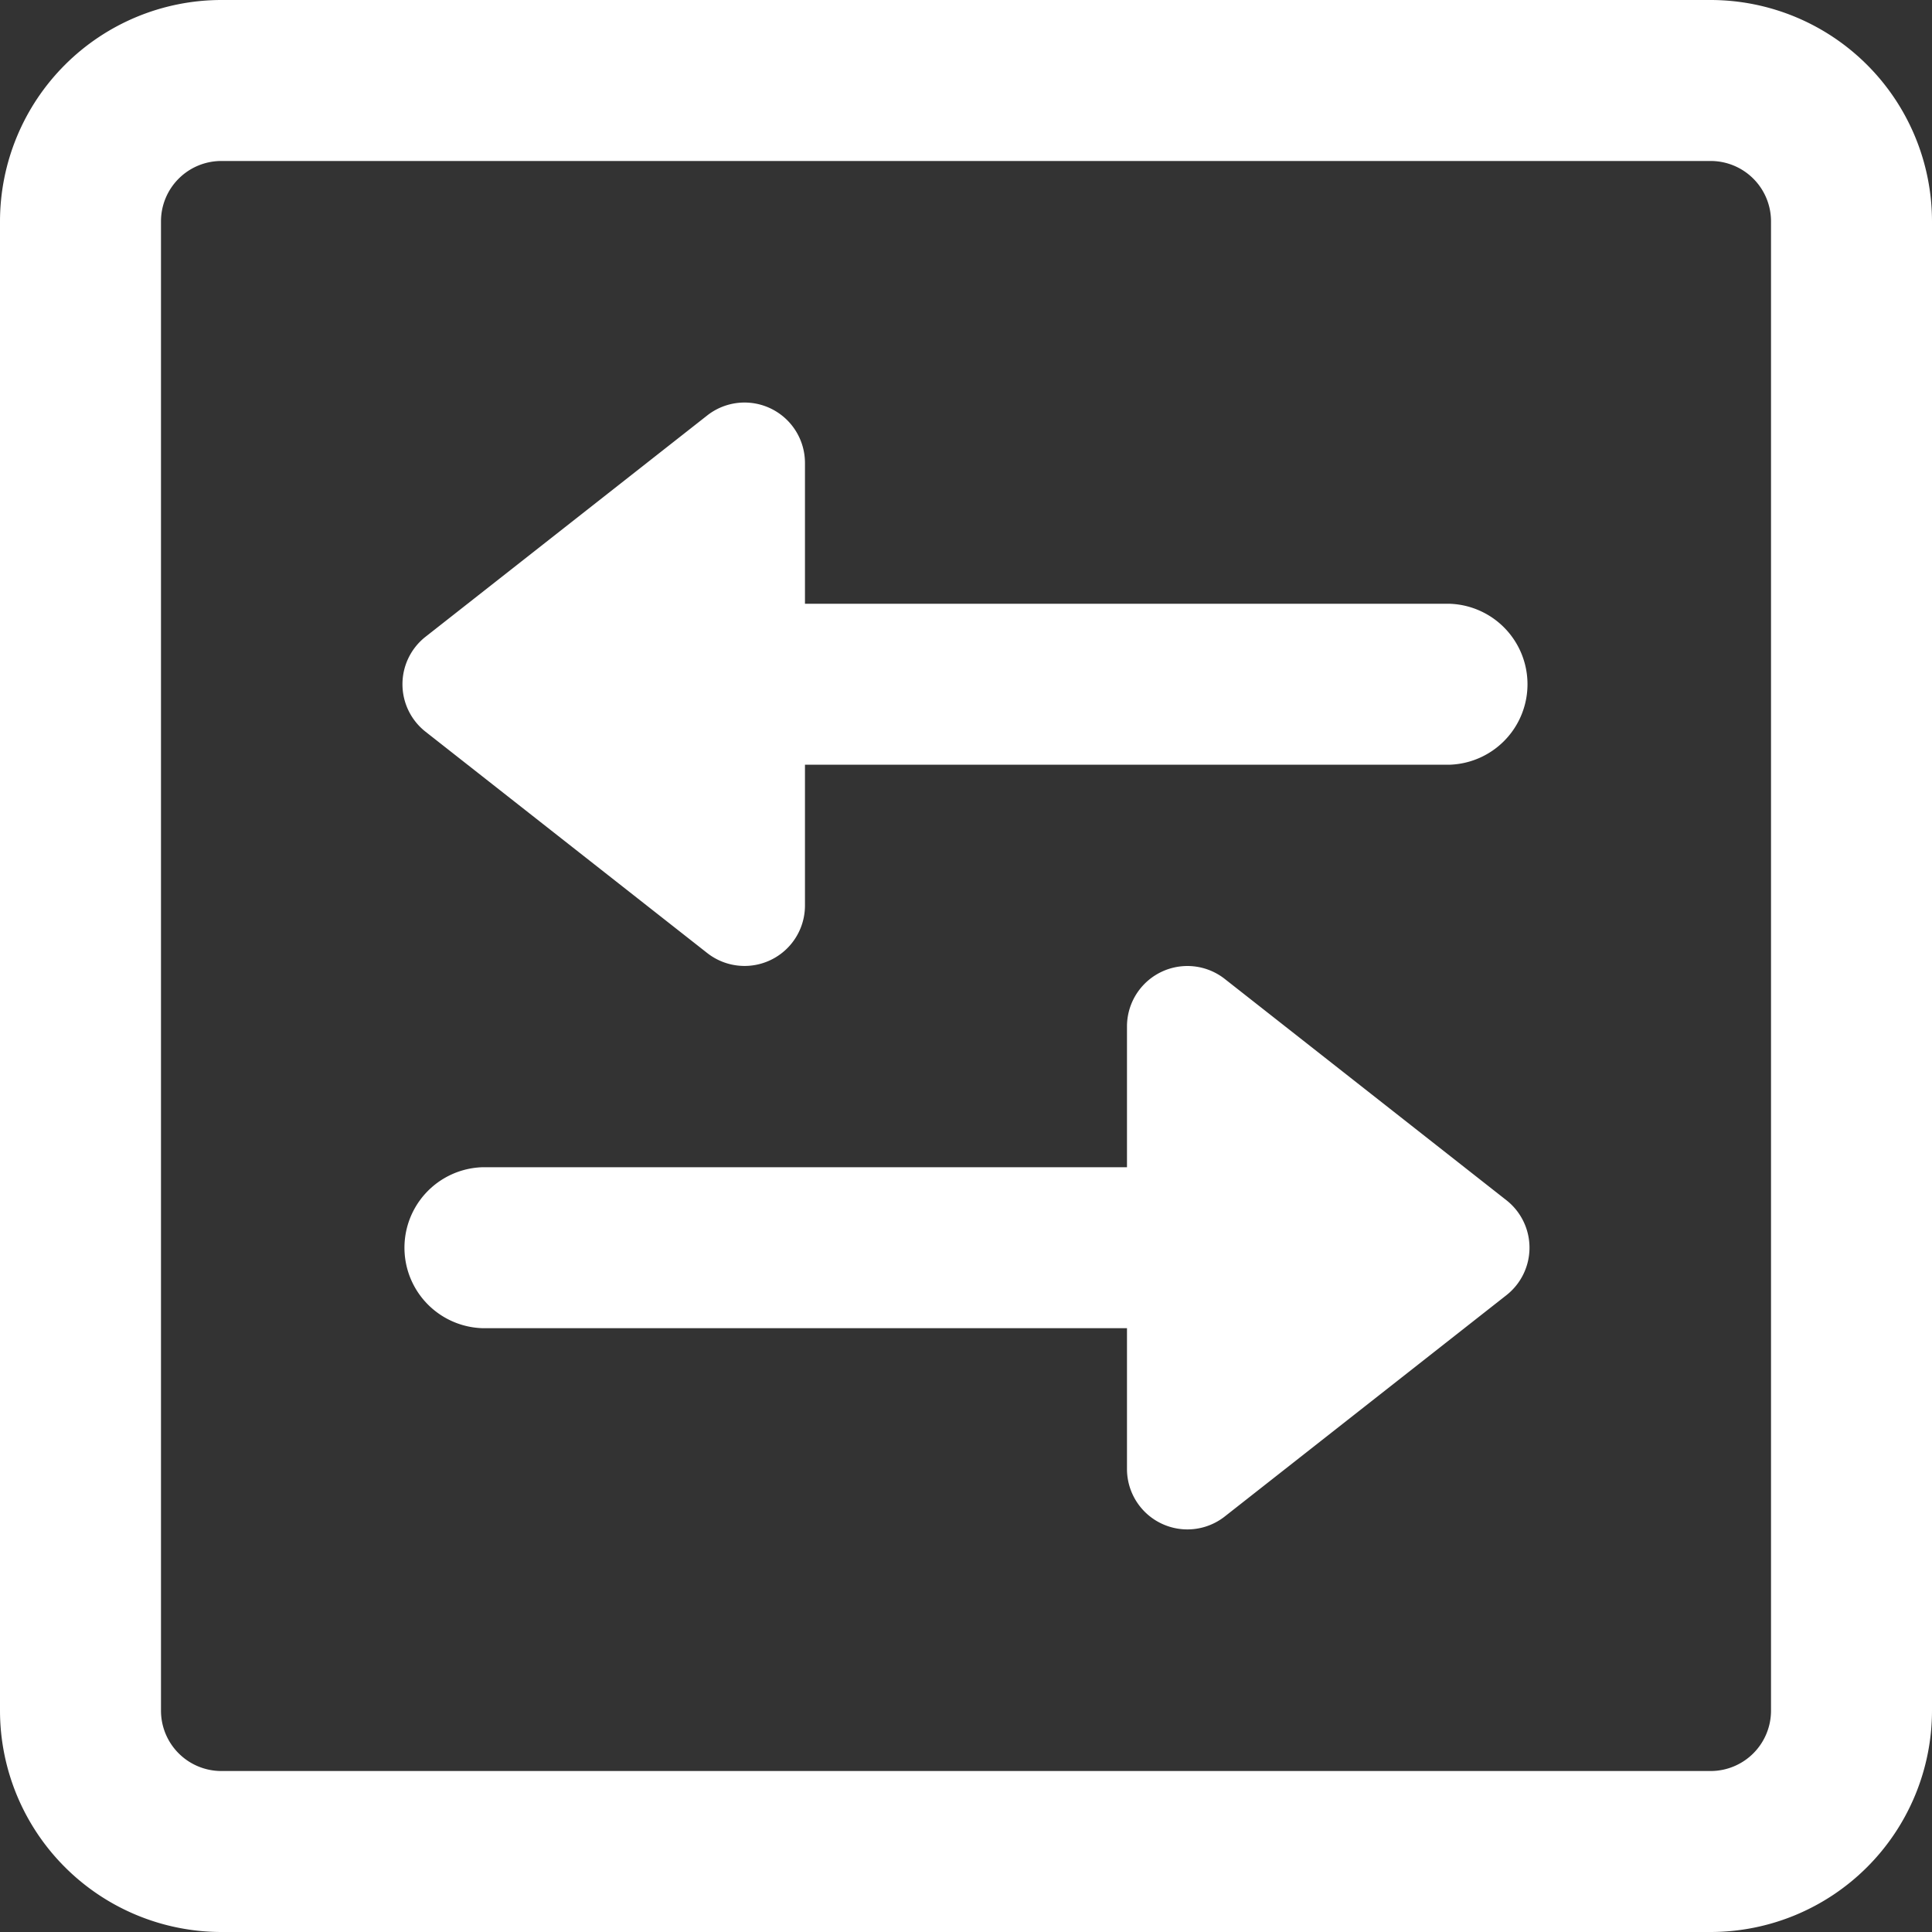
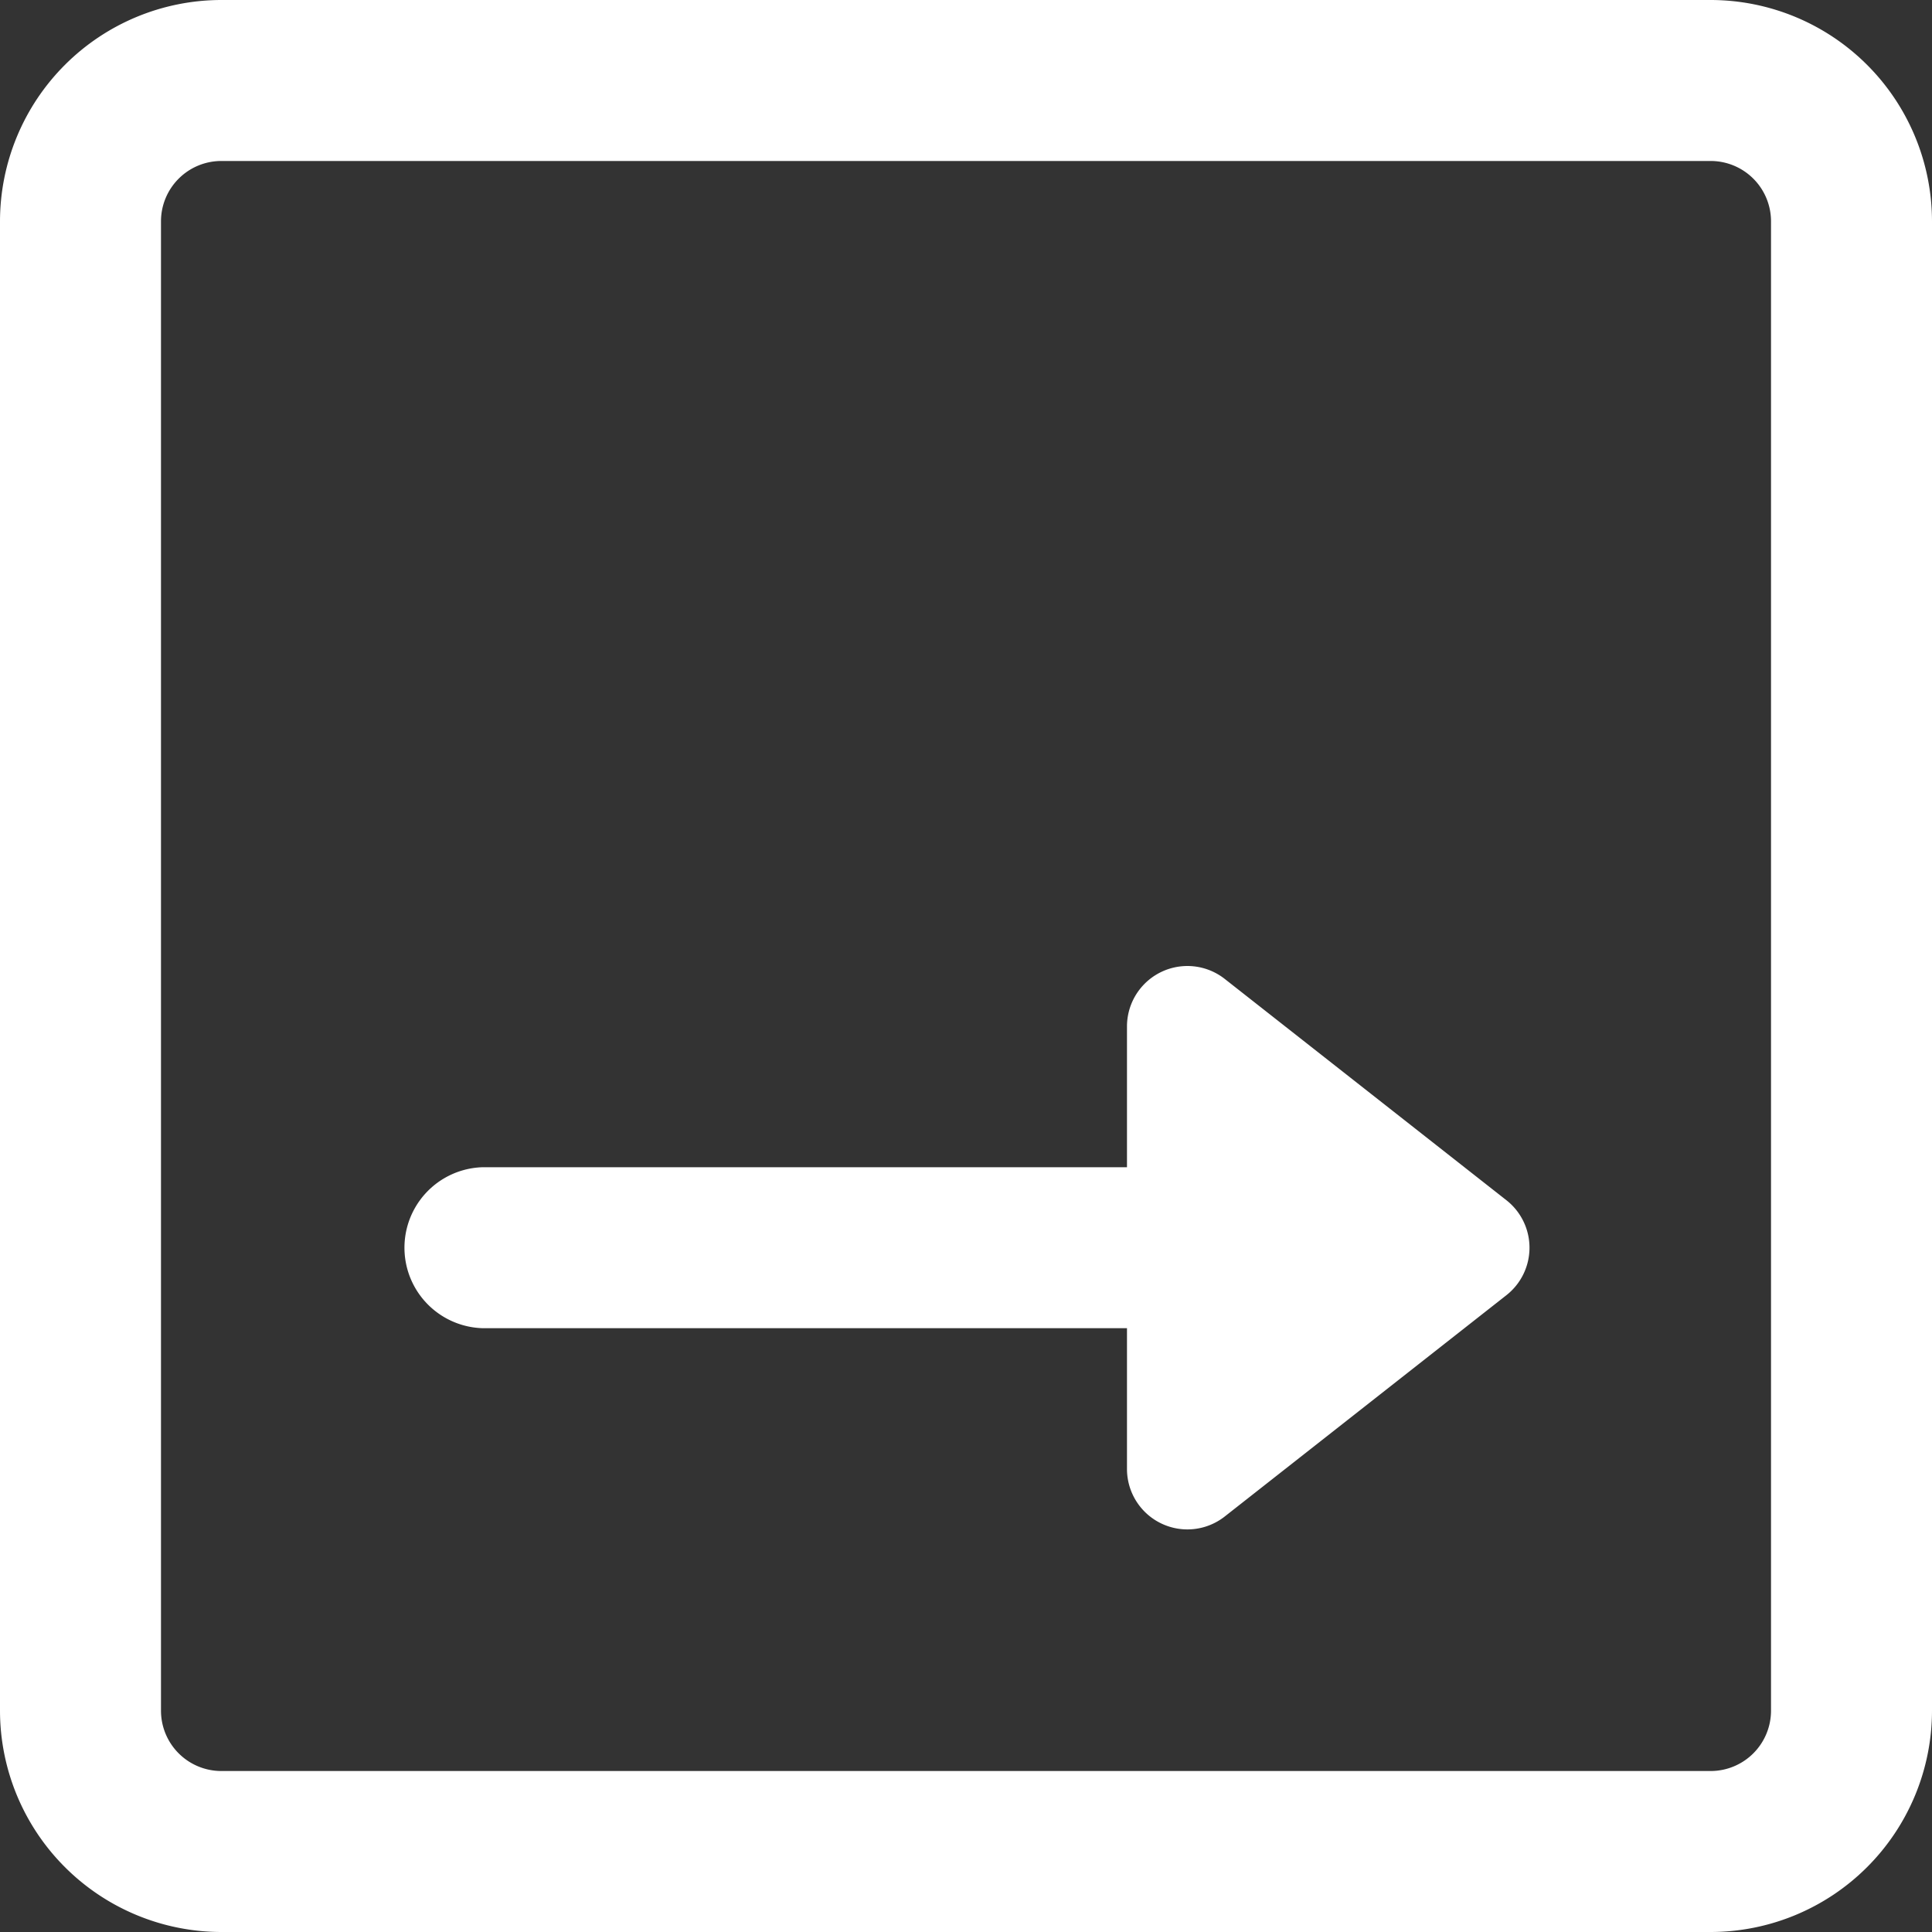
<svg xmlns="http://www.w3.org/2000/svg" width="40" height="40" viewBox="0 0 40 40">
  <rect x="0" y="0" width="40" height="40" fill="#333333" stroke="none" />
  <defs>
    <style>.a{fill:#fff;}</style>
  </defs>
  <path class="a" d="M35.417,3.333a1.25,1.25,0,0,1,1.25,1.25V35.417a1.25,1.25,0,0,1-1.25,1.25H4.583a1.25,1.25,0,0,1-1.25-1.25V4.583a1.25,1.25,0,0,1,1.25-1.25Zm0-3.333H4.583A4.587,4.587,0,0,0,0,4.583V35.417A4.587,4.587,0,0,0,4.583,40H35.417A4.587,4.587,0,0,0,40,35.417V4.583A4.587,4.587,0,0,0,35.417,0Z" />
  <path class="a" d="M129.522,262.783l-5.833,4.583a1.251,1.251,0,0,1-2.022-.983v-2.917H108.334a1.667,1.667,0,0,1,0-3.333h13.333v-2.917a1.251,1.251,0,0,1,2.022-.983l5.833,4.583a1.25,1.25,0,0,1,0,1.967Z" transform="translate(-98.334 -235.967)" />
-   <path class="a" d="M128.334,114.133H115v2.917a1.251,1.251,0,0,1-2.022.983l-5.833-4.583a1.25,1.25,0,0,1,0-1.967l5.833-4.583a1.251,1.251,0,0,1,2.022.983V110.8h13.333a1.667,1.667,0,0,1,0,3.333Z" transform="translate(-98.334 -98.3)" />
</svg>